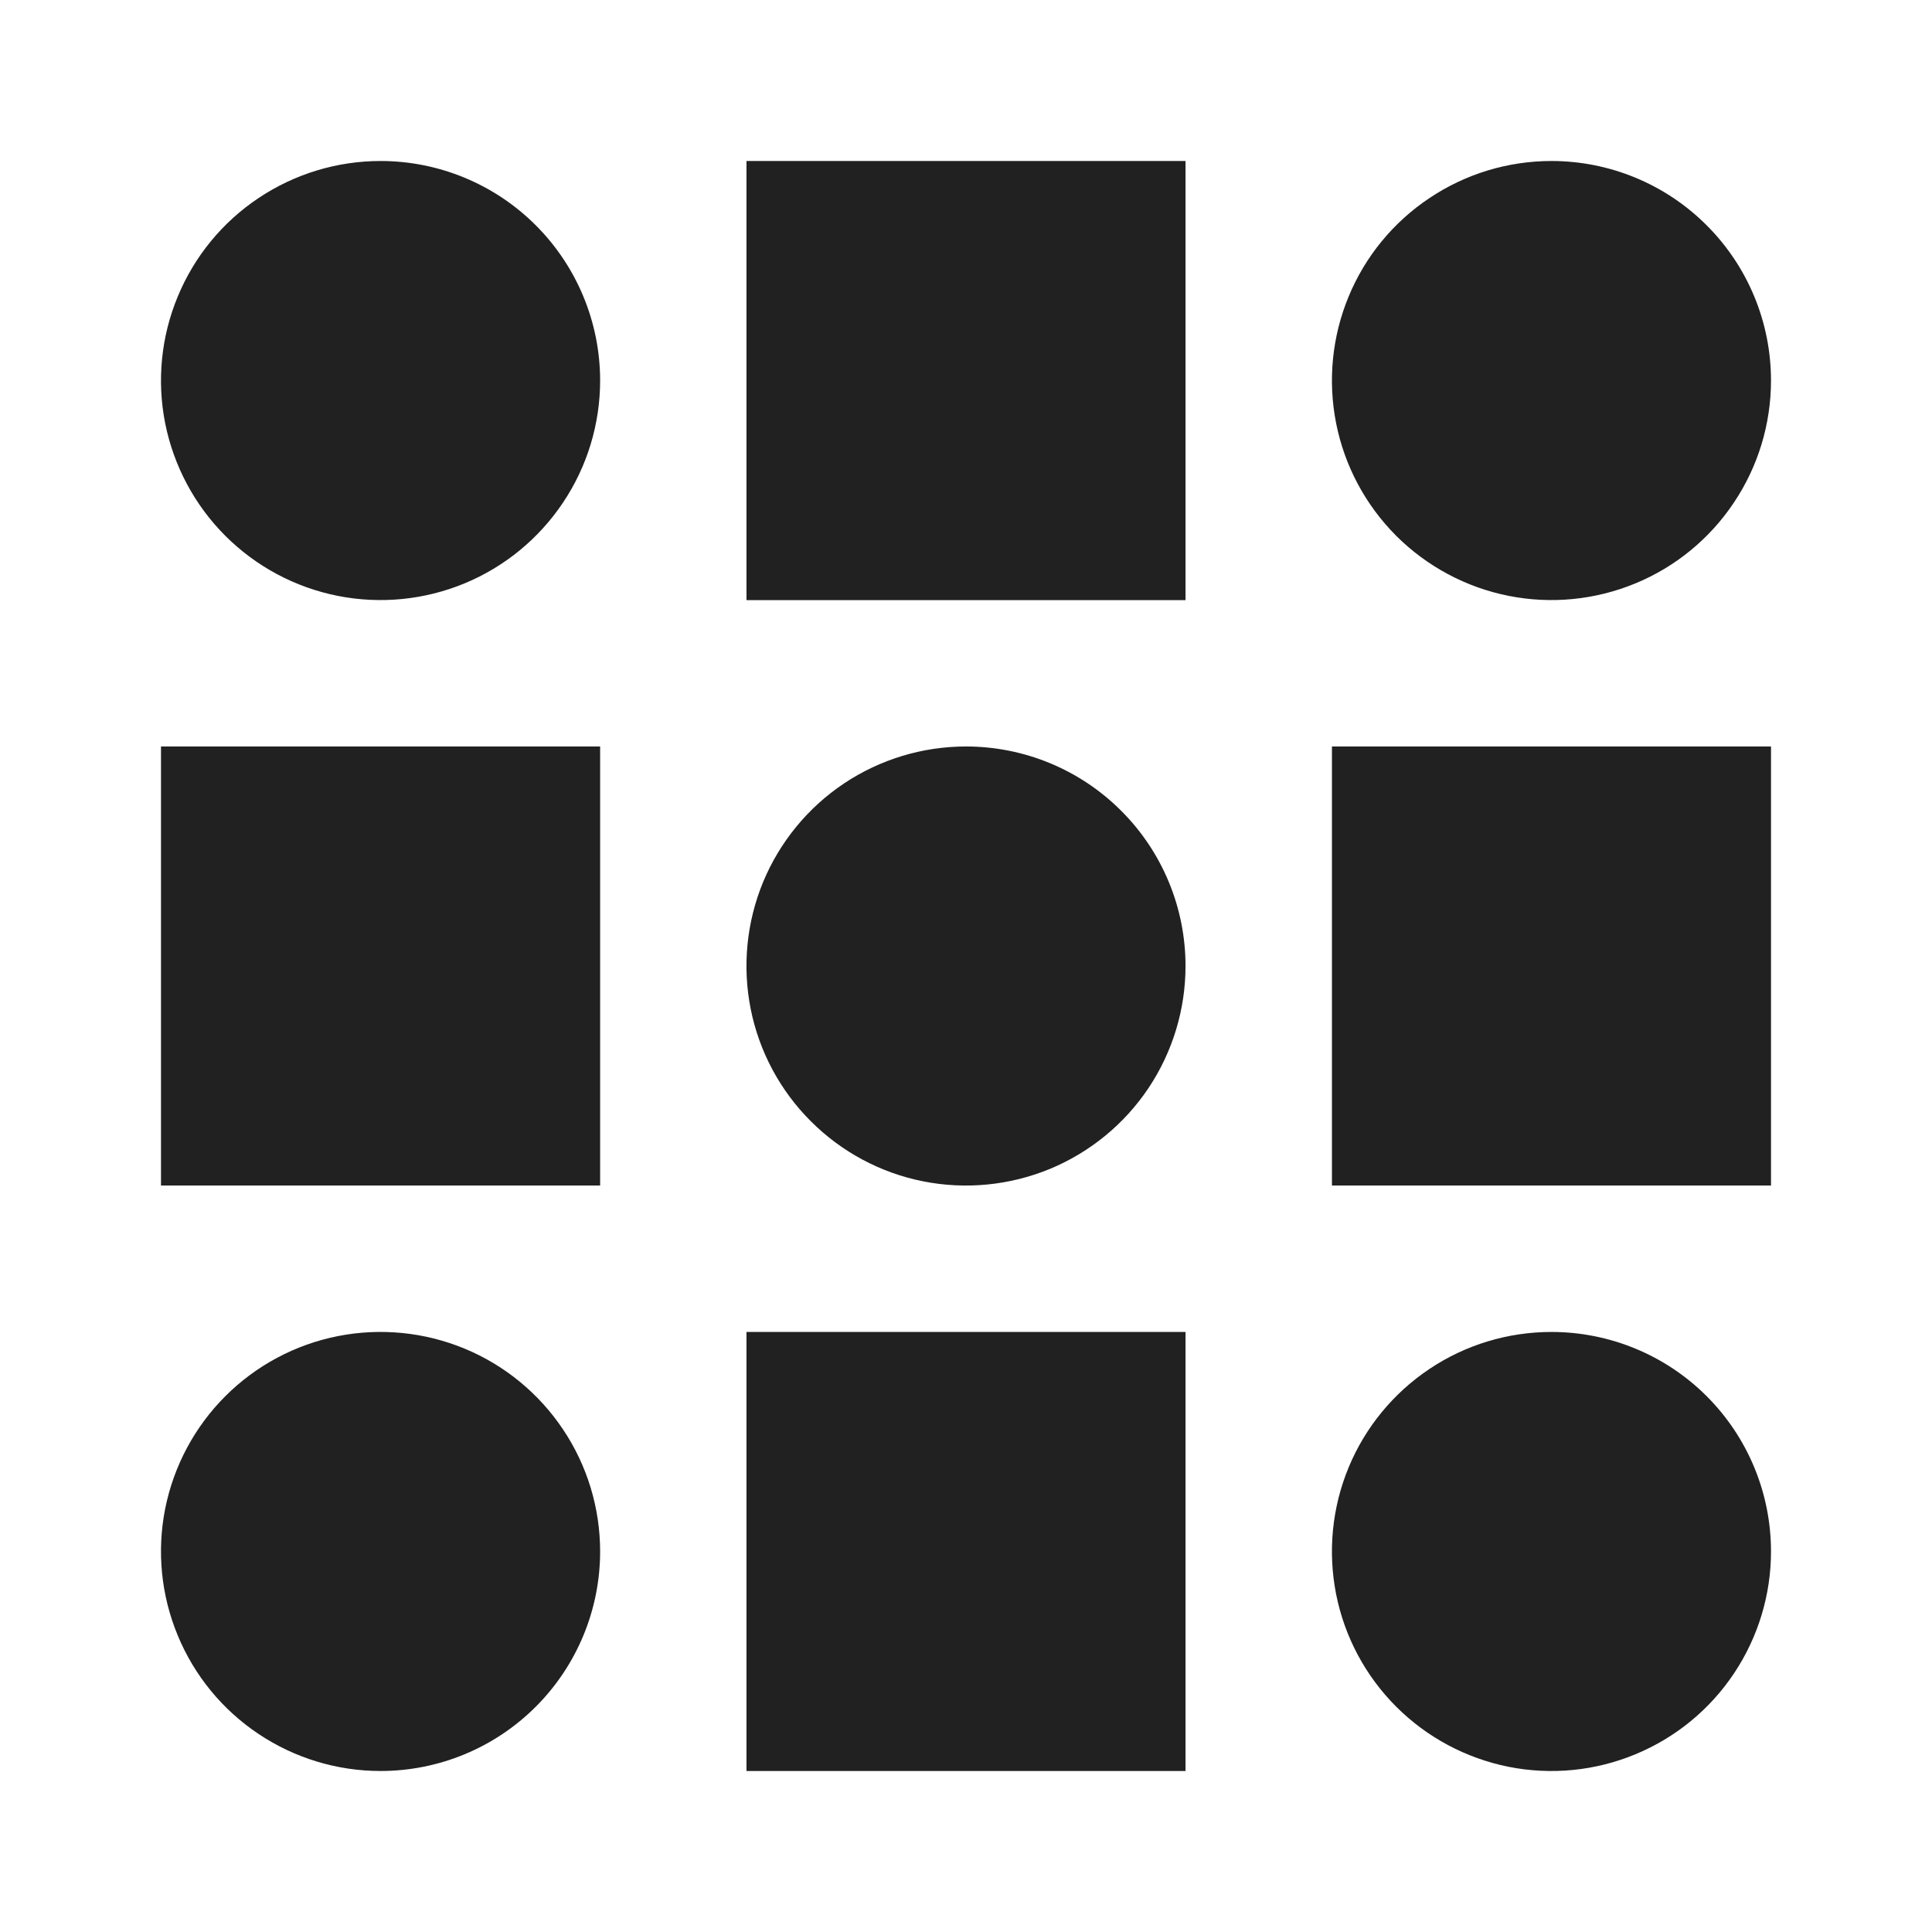
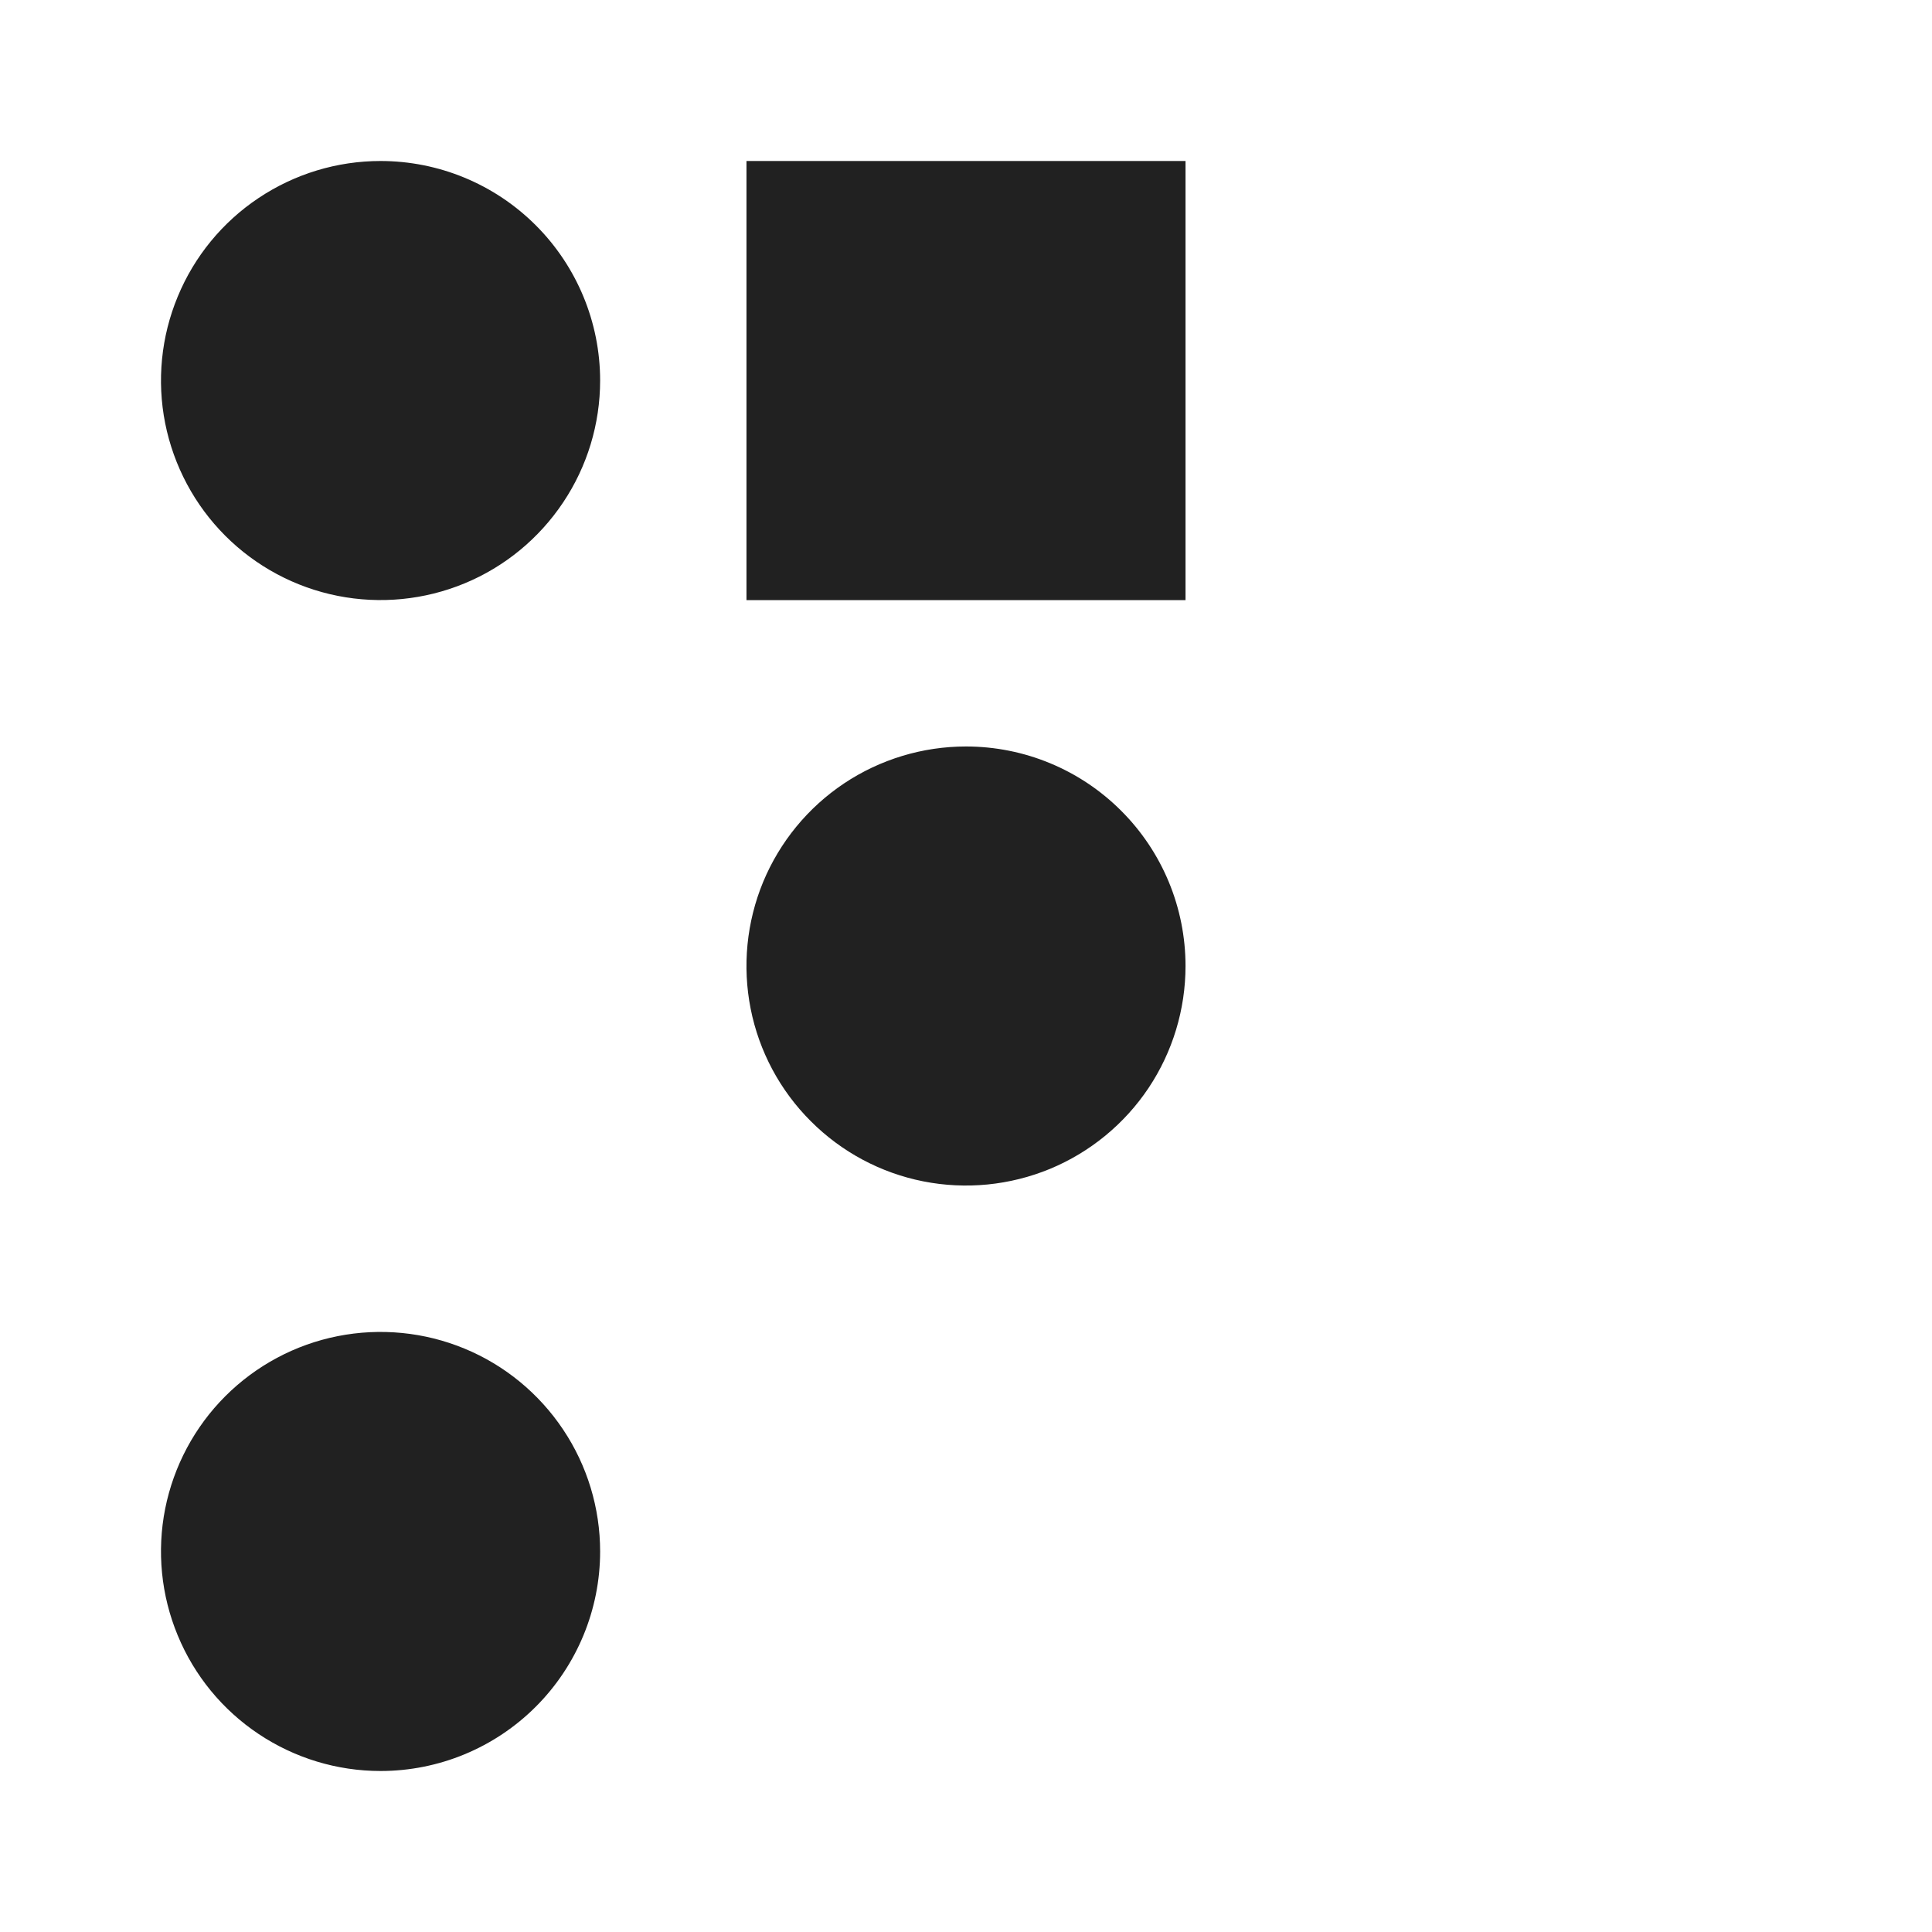
<svg xmlns="http://www.w3.org/2000/svg" width="24" height="24" viewBox="0 0 24 24" fill="none">
  <path d="M4.727 22C4.188 22 3.661 21.84 3.212 21.54C2.764 21.241 2.414 20.815 2.208 20.316C2.001 19.818 1.947 19.27 2.052 18.741C2.158 18.212 2.417 17.726 2.799 17.344C3.18 16.963 3.666 16.703 4.195 16.598C4.724 16.493 5.273 16.547 5.771 16.753C6.269 16.959 6.695 17.309 6.995 17.758C7.295 18.206 7.455 18.733 7.455 19.273C7.455 19.996 7.167 20.69 6.656 21.201C6.144 21.713 5.451 22 4.727 22Z" fill="#212121" />
  <path d="M12 9.273C11.461 9.273 10.933 9.433 10.485 9.732C10.036 10.032 9.687 10.458 9.48 10.956C9.274 11.455 9.22 12.003 9.325 12.532C9.43 13.061 9.69 13.547 10.072 13.928C10.453 14.31 10.939 14.57 11.468 14.675C11.997 14.78 12.545 14.726 13.044 14.52C13.542 14.313 13.968 13.964 14.268 13.515C14.567 13.067 14.727 12.539 14.727 12C14.727 11.277 14.44 10.583 13.928 10.072C13.417 9.56 12.723 9.273 12 9.273Z" fill="#212121" />
  <path d="M4.727 2C4.188 2 3.661 2.16 3.212 2.46C2.764 2.759 2.414 3.185 2.208 3.684C2.001 4.182 1.947 4.73 2.052 5.259C2.158 5.788 2.417 6.274 2.799 6.656C3.18 7.037 3.666 7.297 4.195 7.402C4.724 7.507 5.273 7.453 5.771 7.247C6.269 7.041 6.695 6.691 6.995 6.242C7.295 5.794 7.455 5.267 7.455 4.727C7.455 4.004 7.167 3.31 6.656 2.799C6.144 2.287 5.451 2 4.727 2Z" fill="#212121" />
-   <path d="M19.273 2C18.733 2 18.206 2.16 17.758 2.46C17.309 2.759 16.959 3.185 16.753 3.684C16.547 4.182 16.493 4.73 16.598 5.259C16.703 5.788 16.963 6.274 17.344 6.656C17.726 7.037 18.212 7.297 18.741 7.402C19.27 7.507 19.818 7.453 20.316 7.247C20.815 7.041 21.241 6.691 21.54 6.242C21.84 5.794 22 5.267 22 4.727C22 4.004 21.713 3.31 21.201 2.799C20.69 2.287 19.996 2 19.273 2Z" fill="#212121" />
-   <path d="M19.273 16.546C18.733 16.546 18.206 16.705 17.758 17.005C17.309 17.305 16.959 17.731 16.753 18.229C16.547 18.727 16.493 19.276 16.598 19.805C16.703 20.334 16.963 20.82 17.344 21.201C17.726 21.583 18.212 21.842 18.741 21.948C19.27 22.053 19.818 21.999 20.316 21.792C20.815 21.586 21.241 21.236 21.54 20.788C21.84 20.339 22 19.812 22 19.273C22 18.549 21.713 17.856 21.201 17.344C20.69 16.833 19.996 16.546 19.273 16.546Z" fill="#212121" />
-   <path d="M7.455 9.273H2V14.727H7.455V9.273Z" fill="#212121" />
-   <path d="M22 9.273H16.546V14.727H22V9.273Z" fill="#212121" />
  <path d="M14.727 2H9.273V7.455H14.727V2Z" fill="#212121" />
-   <path d="M14.727 16.546H9.273V22H14.727V16.546Z" fill="#212121" />
</svg>